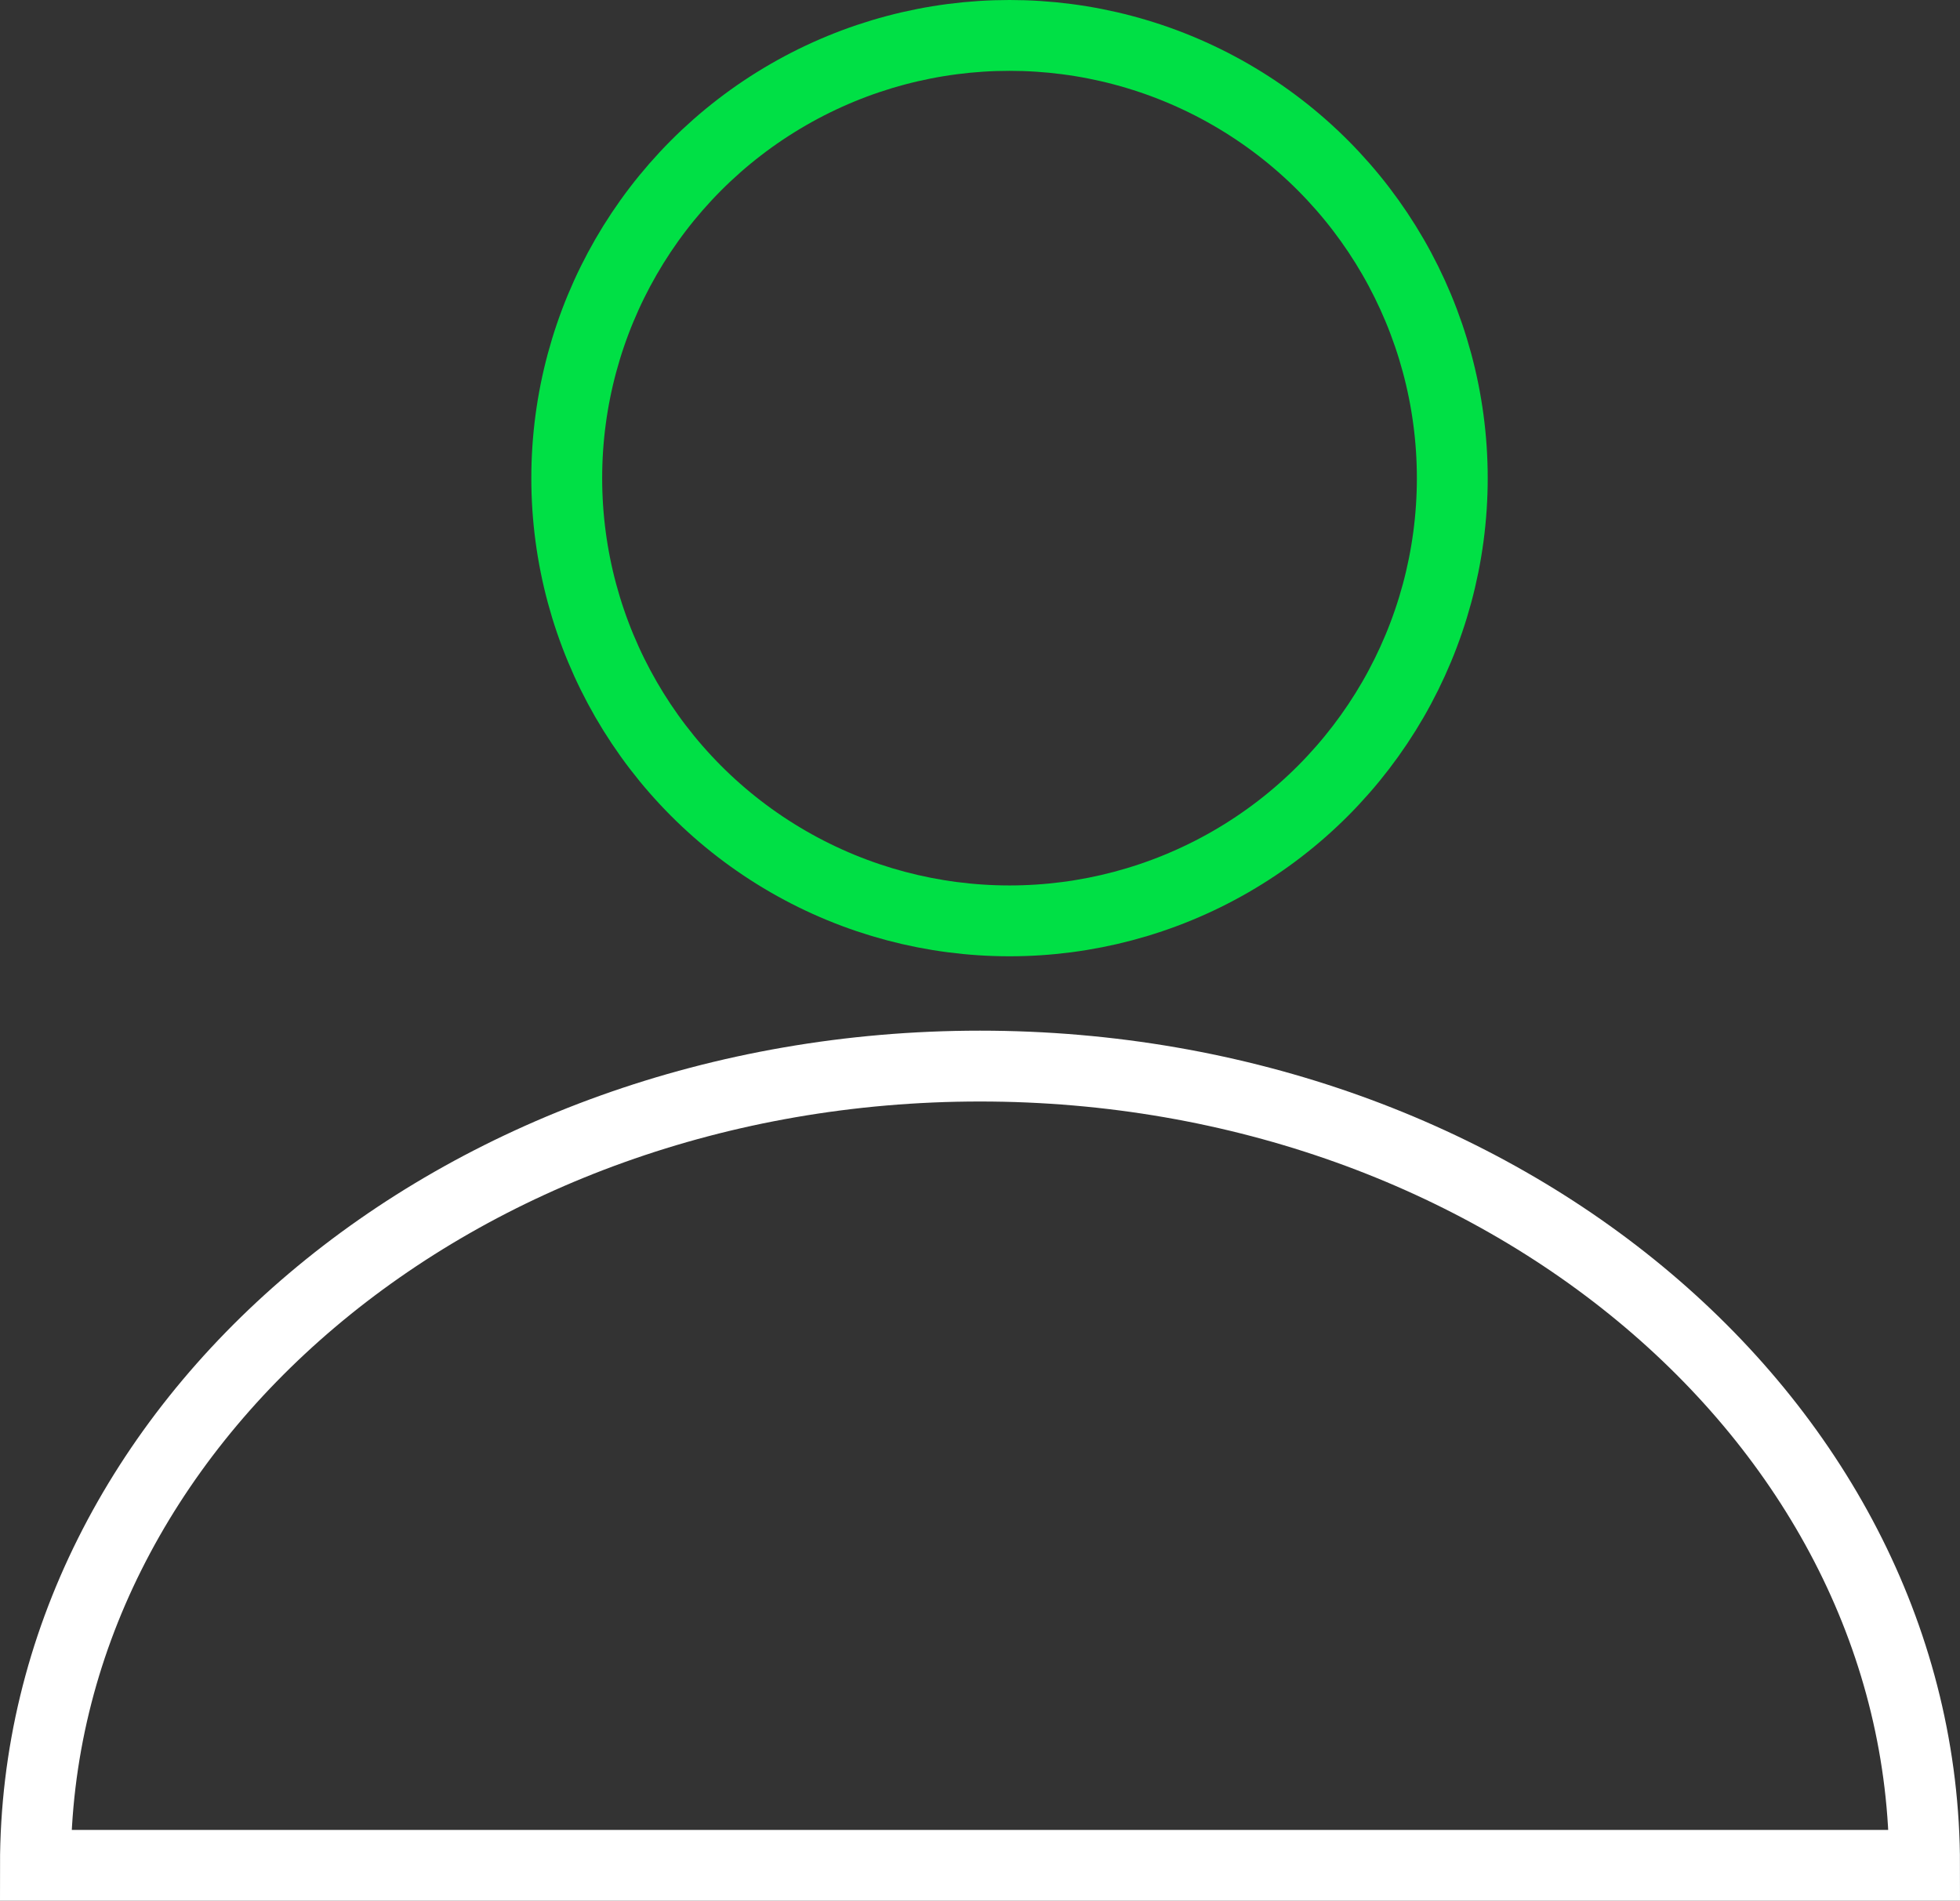
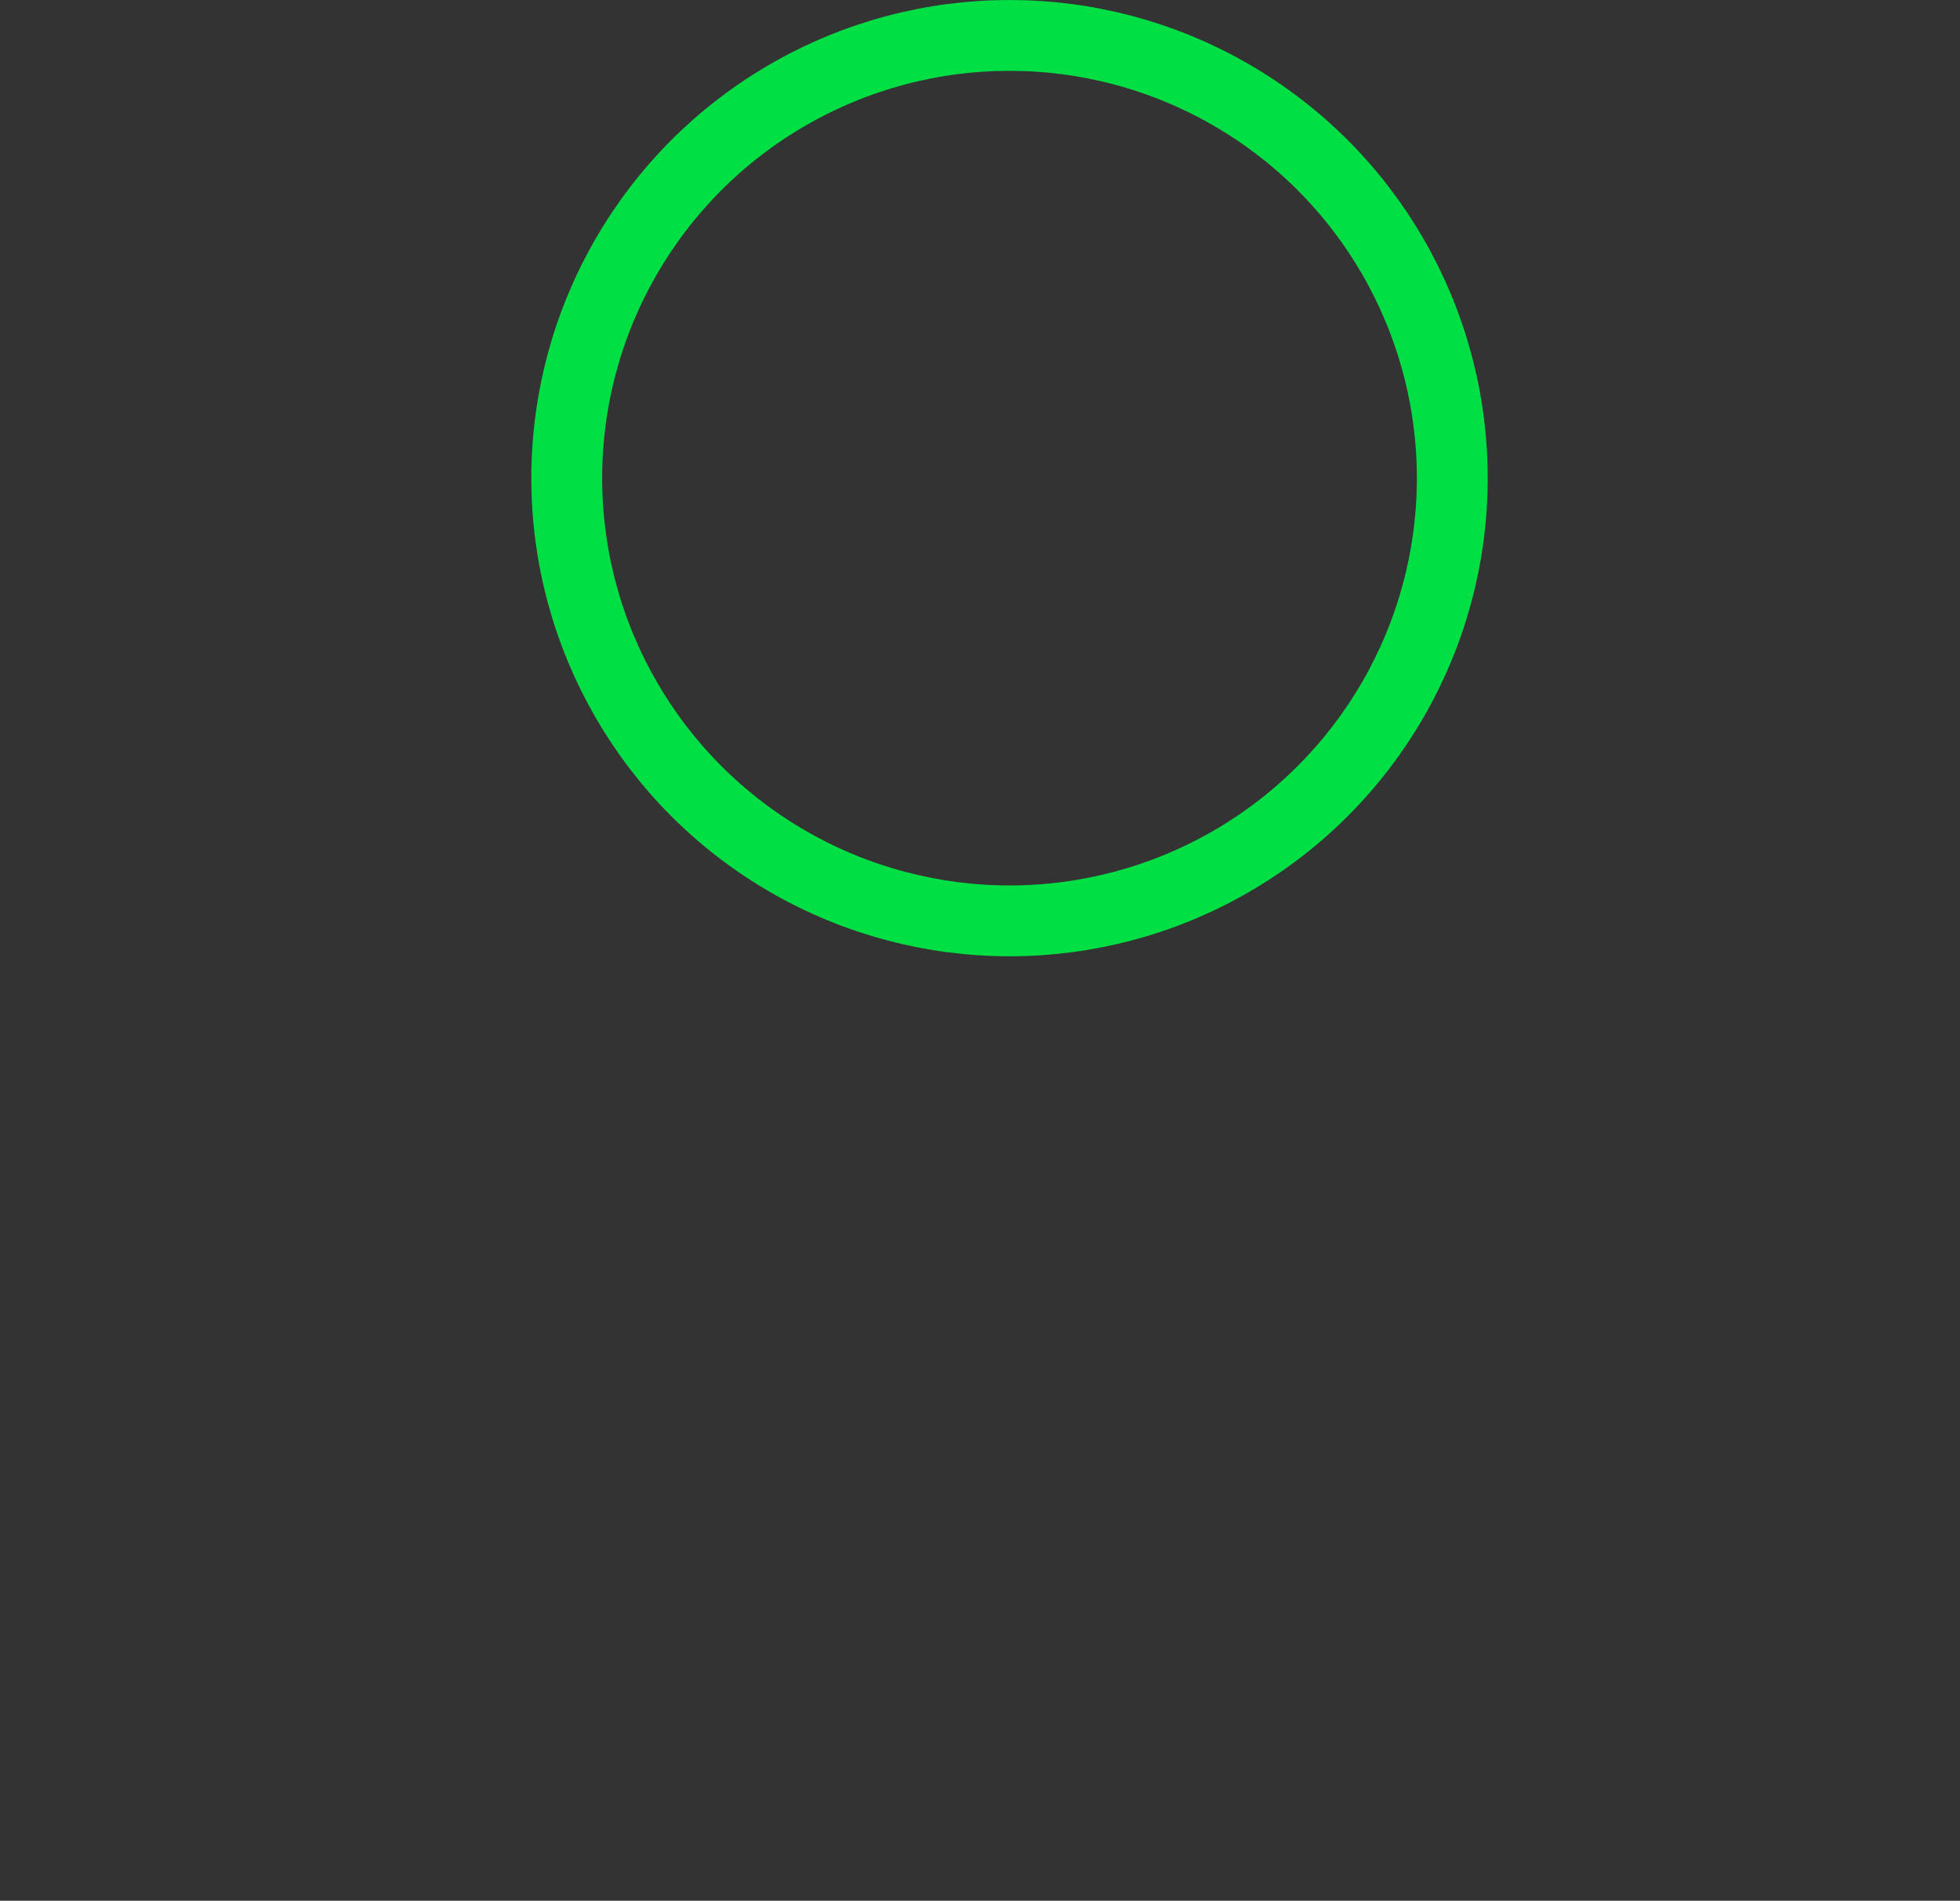
<svg xmlns="http://www.w3.org/2000/svg" viewBox="0 0 83 80.5">
  <rect x="0" y="0" width="83" height="80.5" fill="#333333" stroke="none" />
  <defs>
    <style>.cls-1,.cls-3,.cls-4{fill:none;}.cls-2{clip-path:url(#clip-path);}.cls-3{stroke:#00e045;}.cls-3,.cls-4{stroke-width:3px;}.cls-4{stroke:#fff;}</style>
    <clipPath id="clip-path">
      <rect class="cls-1" width="83" height="80.5" />
    </clipPath>
  </defs>
  <g id="Layer_2" data-name="Layer 2">
    <g id="Layer_1-2" data-name="Layer 1">
      <g id="Icon_-_Employee" data-name="Icon - Employee">
        <g class="cls-2">
          <g class="cls-2">
            <circle class="cls-3" cx="42.75" cy="20.25" r="18.75" />
-             <path class="cls-4" d="M41.5,45.15c-22.09,0-40,15.16-40,33.85h80C81.5,60.31,63.59,45.15,41.5,45.15Z" />
          </g>
        </g>
      </g>
    </g>
  </g>
</svg>